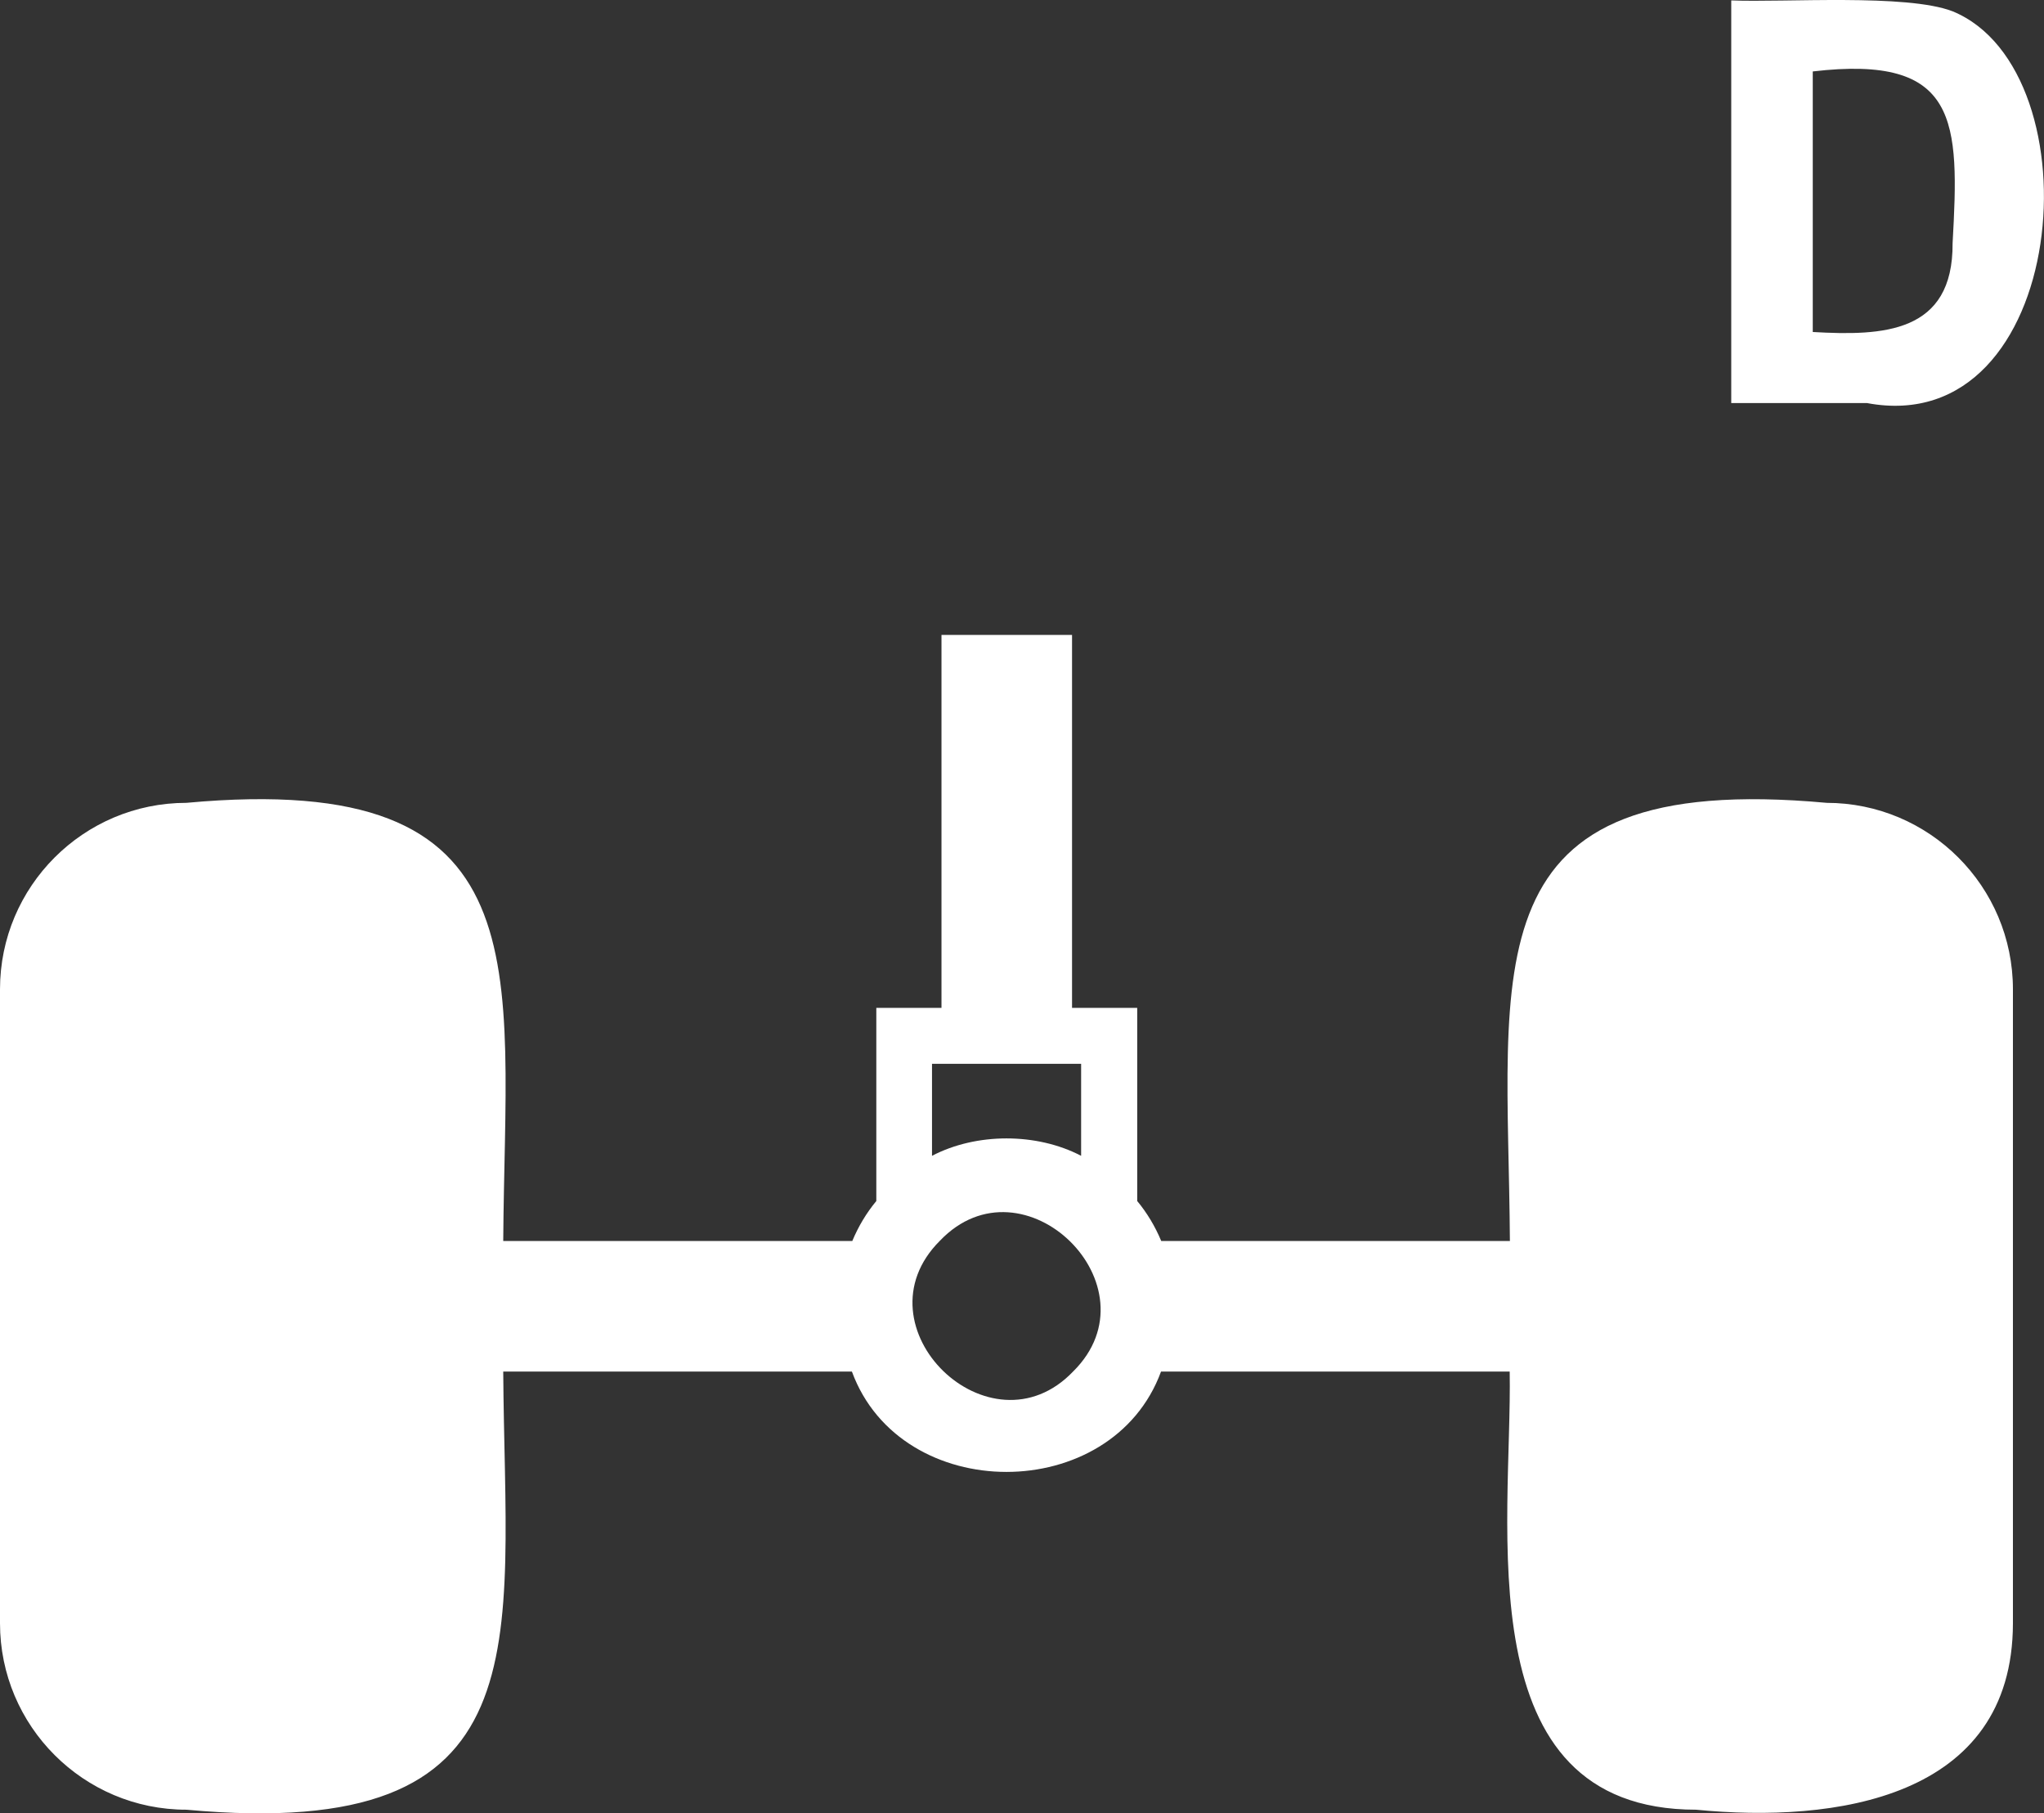
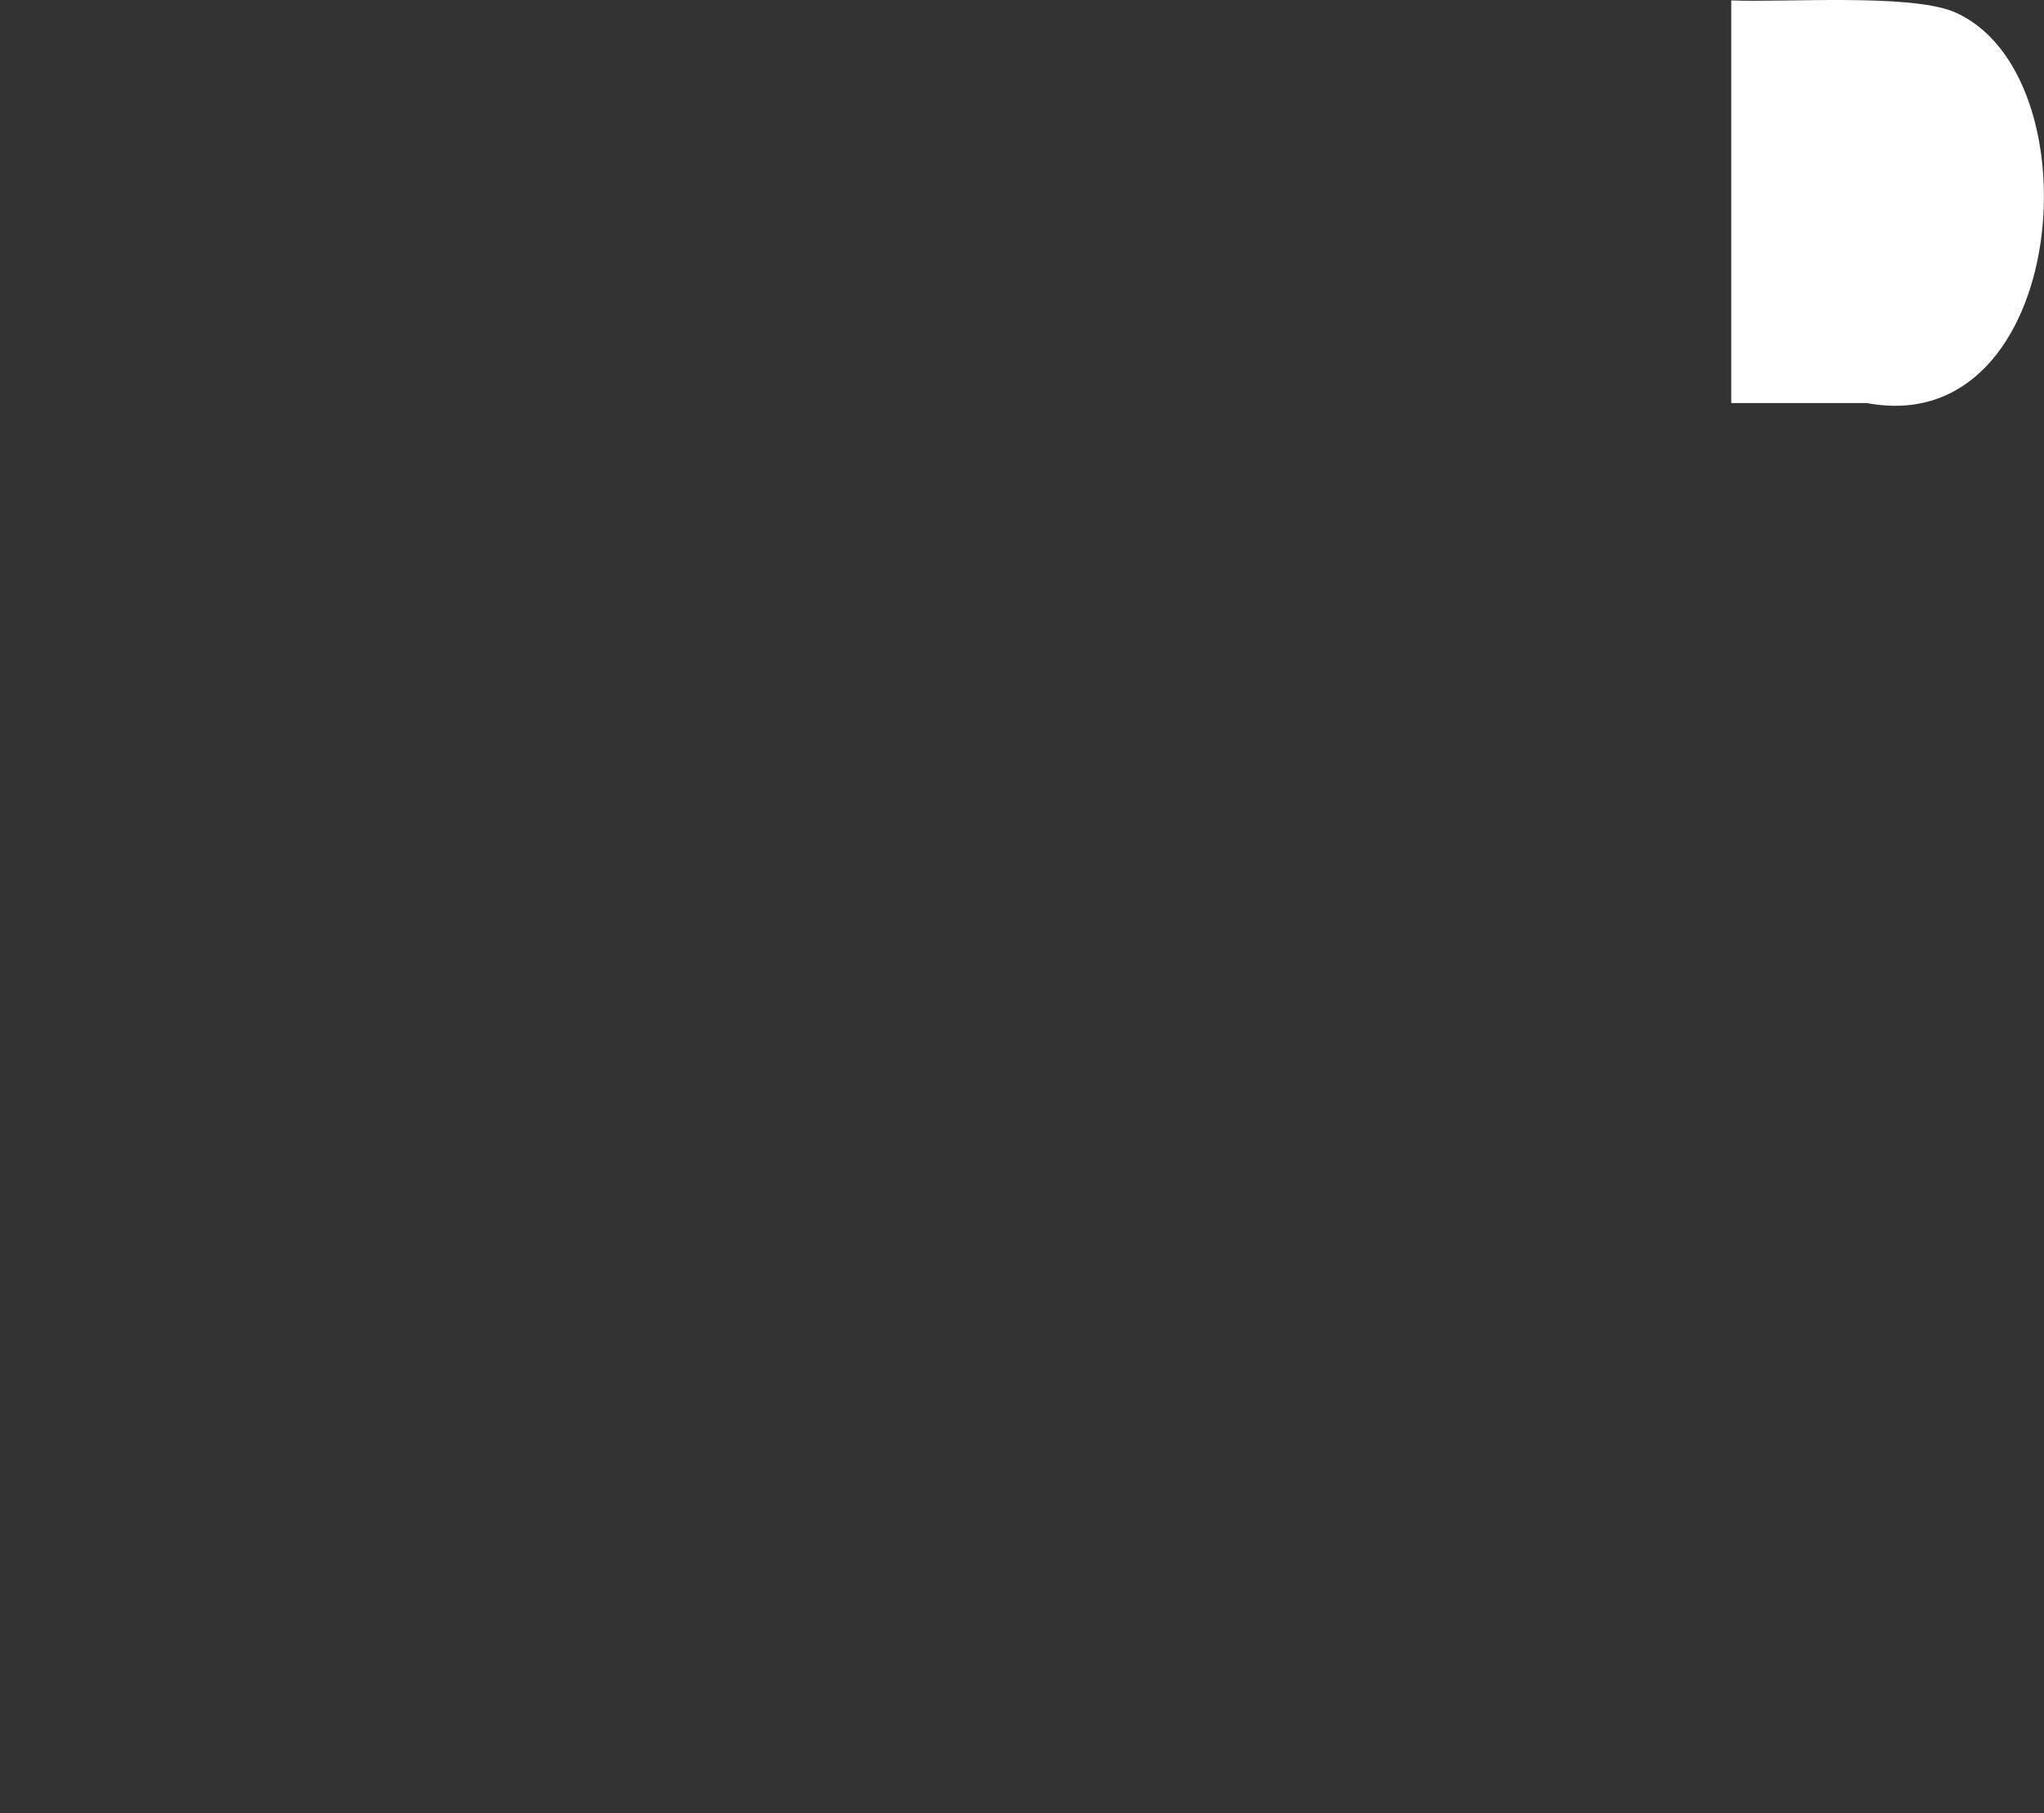
<svg xmlns="http://www.w3.org/2000/svg" id="Lager_2" viewBox="0 0 101.3 89.84">
  <rect x="0" y="0" width="101.3" height="89.84" fill="#333333" stroke="none" />
  <defs>
    <style>.cls-1{fill:#fff;}</style>
  </defs>
  <g id="Lager_1-2">
    <g>
-       <path class="cls-1" d="M90.53,39.78c-17.89-1.64-15.79,8.1-15.7,21.71h-17.28c-.3-.72-.7-1.39-1.19-1.98v-9.57h-3.23V31.46h-6.47v18.48h-3.23v9.57c-.49,.59-.89,1.26-1.19,1.98H24.94c.09-13.6,2.18-23.36-15.7-21.71-5.1,0-9.24,4.14-9.24,9.24v31.41c0,5.1,4.14,9.24,9.24,9.24,17.89,1.64,15.79-8.09,15.7-21.71h17.28c2.43,6.63,12.89,6.63,15.32,0h17.28c.13,7.55-2.25,21.71,9.24,21.71,6.83,.67,15.69-.52,15.7-9.24,0,0,0-31.41,0-31.41,0-5.1-4.14-9.24-9.24-9.24Zm-44.34,12.93h7.39v4.56c-2.2-1.15-5.19-1.15-7.39,0v-4.56Zm7,15.24c-4.12,4.32-10.87-2.22-6.61-6.47,4.14-4.34,10.86,2.26,6.61,6.47Z" />
-       <path class="cls-1" d="M96.77,.56c-2.28-.88-8.34-.43-10.97-.54V19.97h6.72c10.04,1.89,11.48-16.44,4.25-19.41Zm-6.93,15.89V3.54c7.25-.85,7.27,2.46,6.93,8.51,.03,4.47-3.45,4.6-6.93,4.4Z" />
+       <path class="cls-1" d="M96.77,.56c-2.28-.88-8.34-.43-10.97-.54V19.97h6.72c10.04,1.89,11.48-16.44,4.25-19.41Zm-6.93,15.89V3.54Z" />
    </g>
  </g>
</svg>